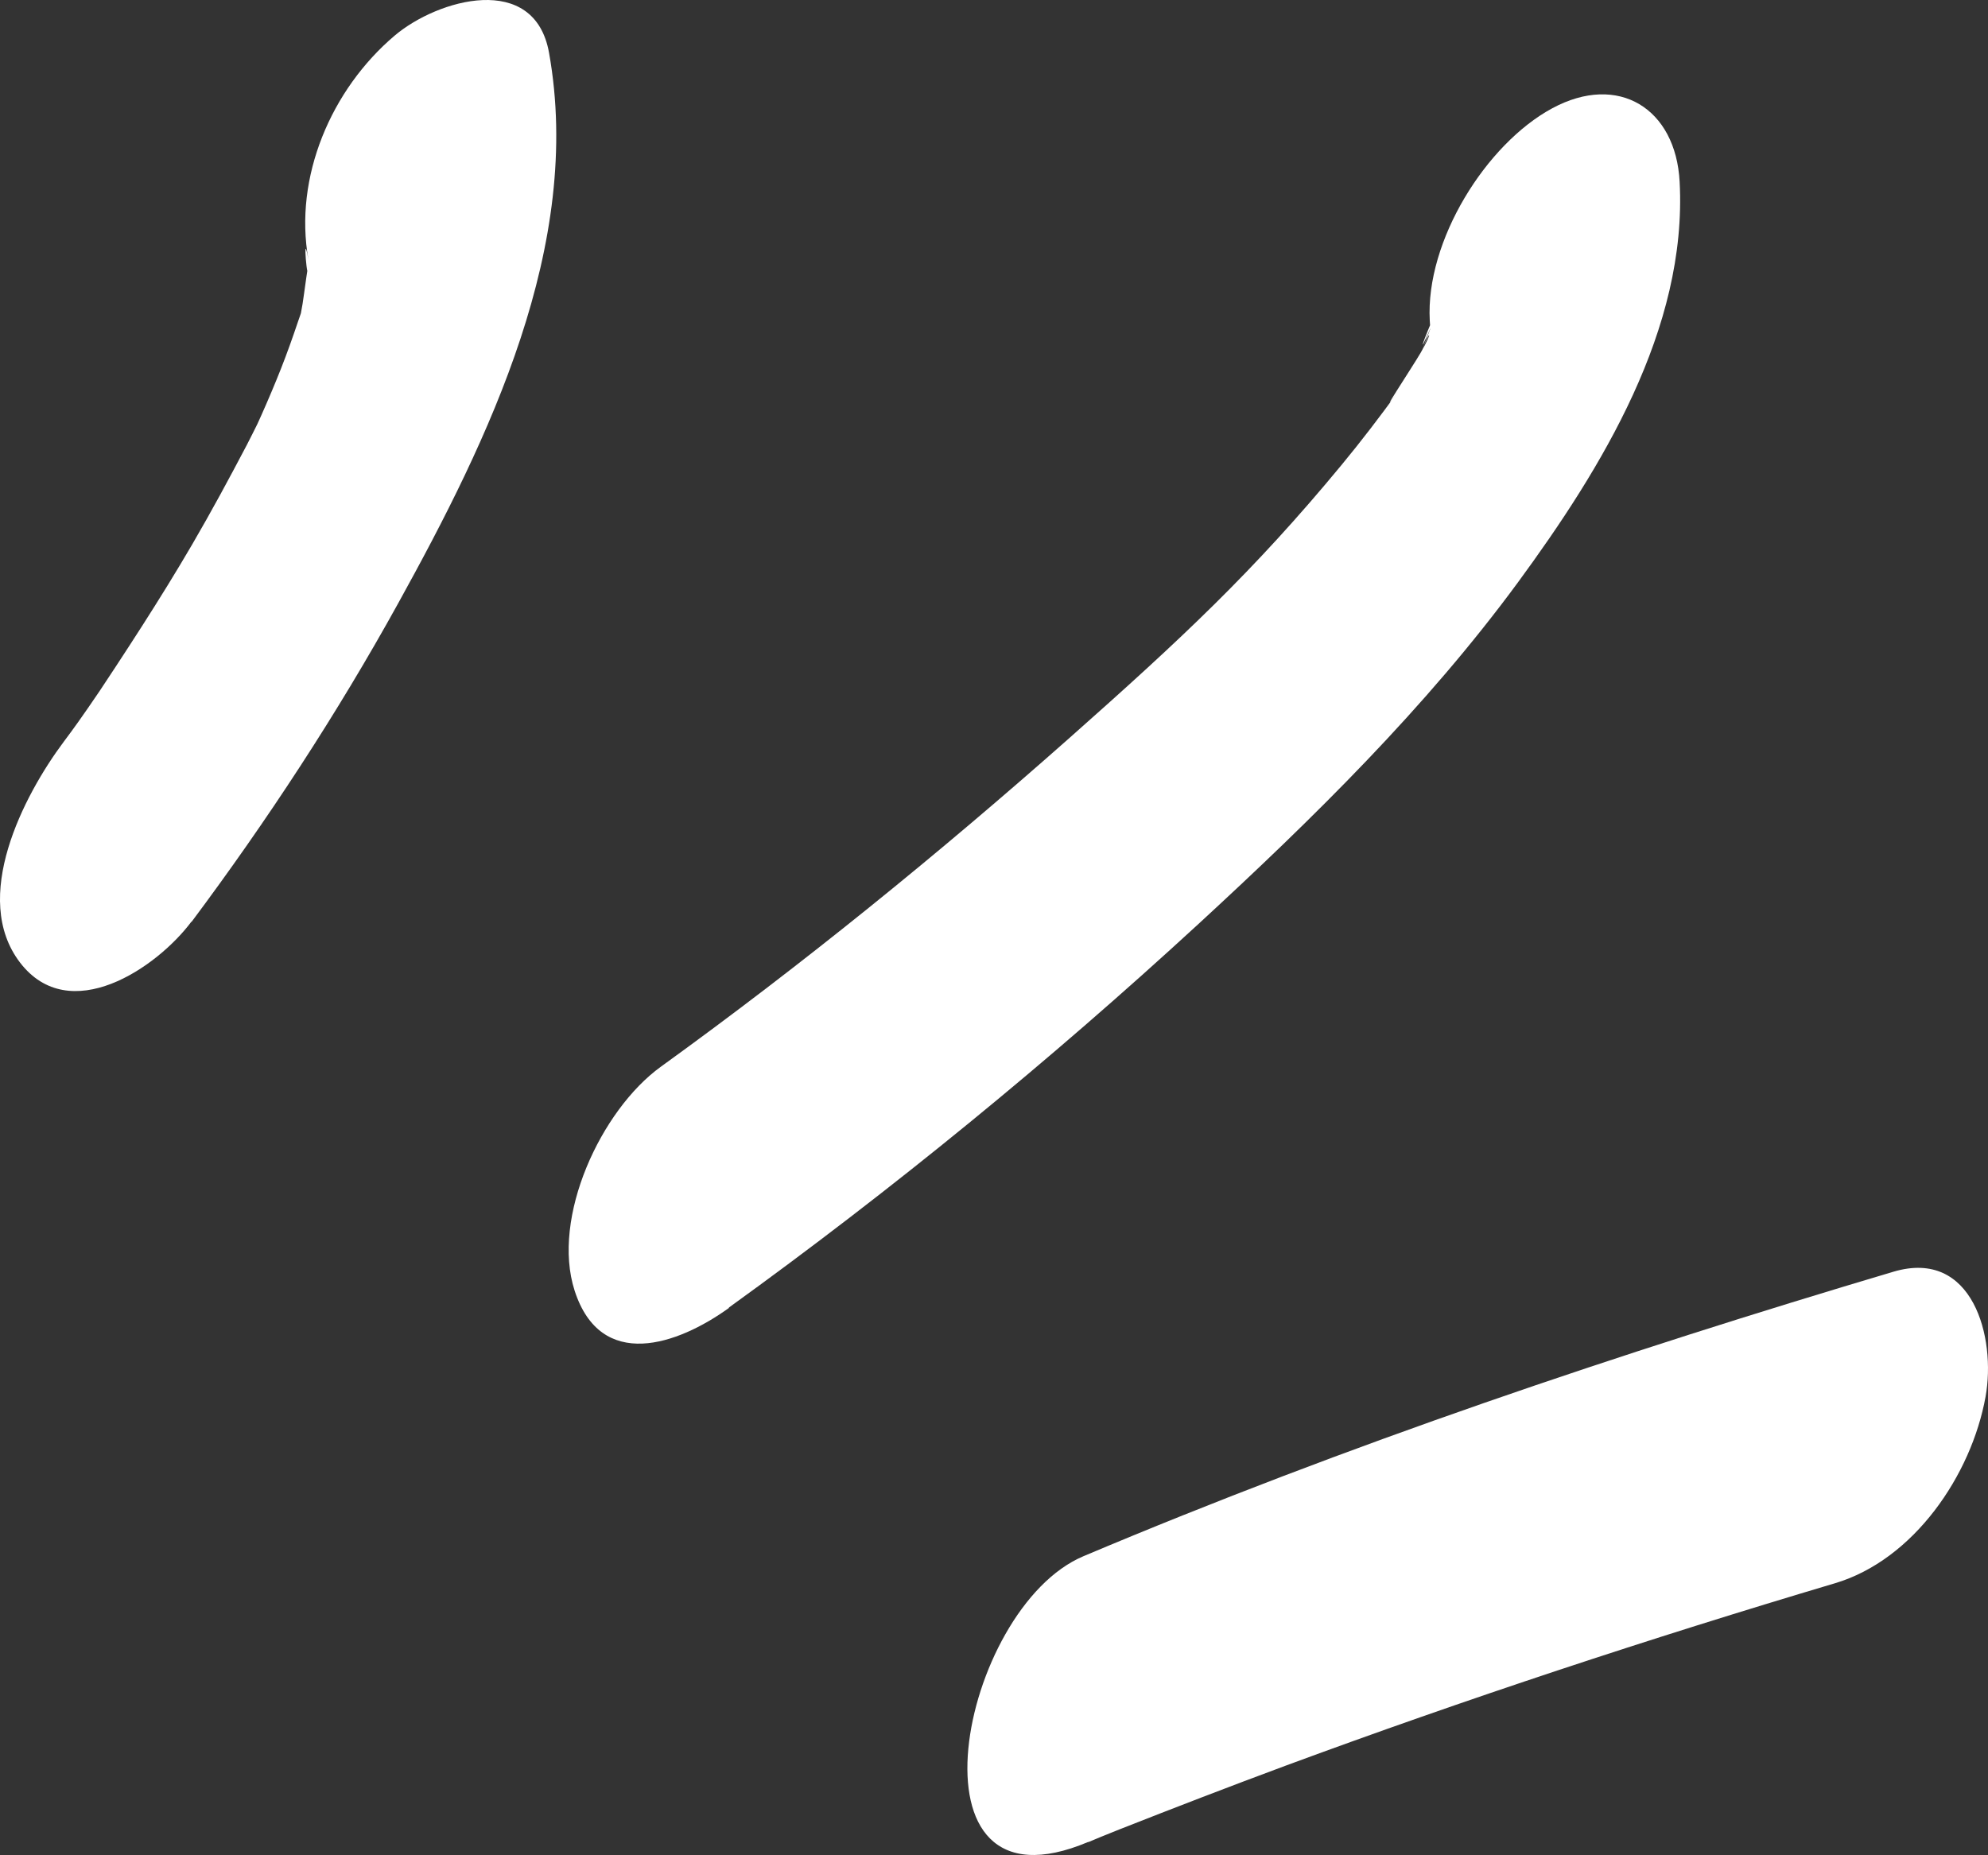
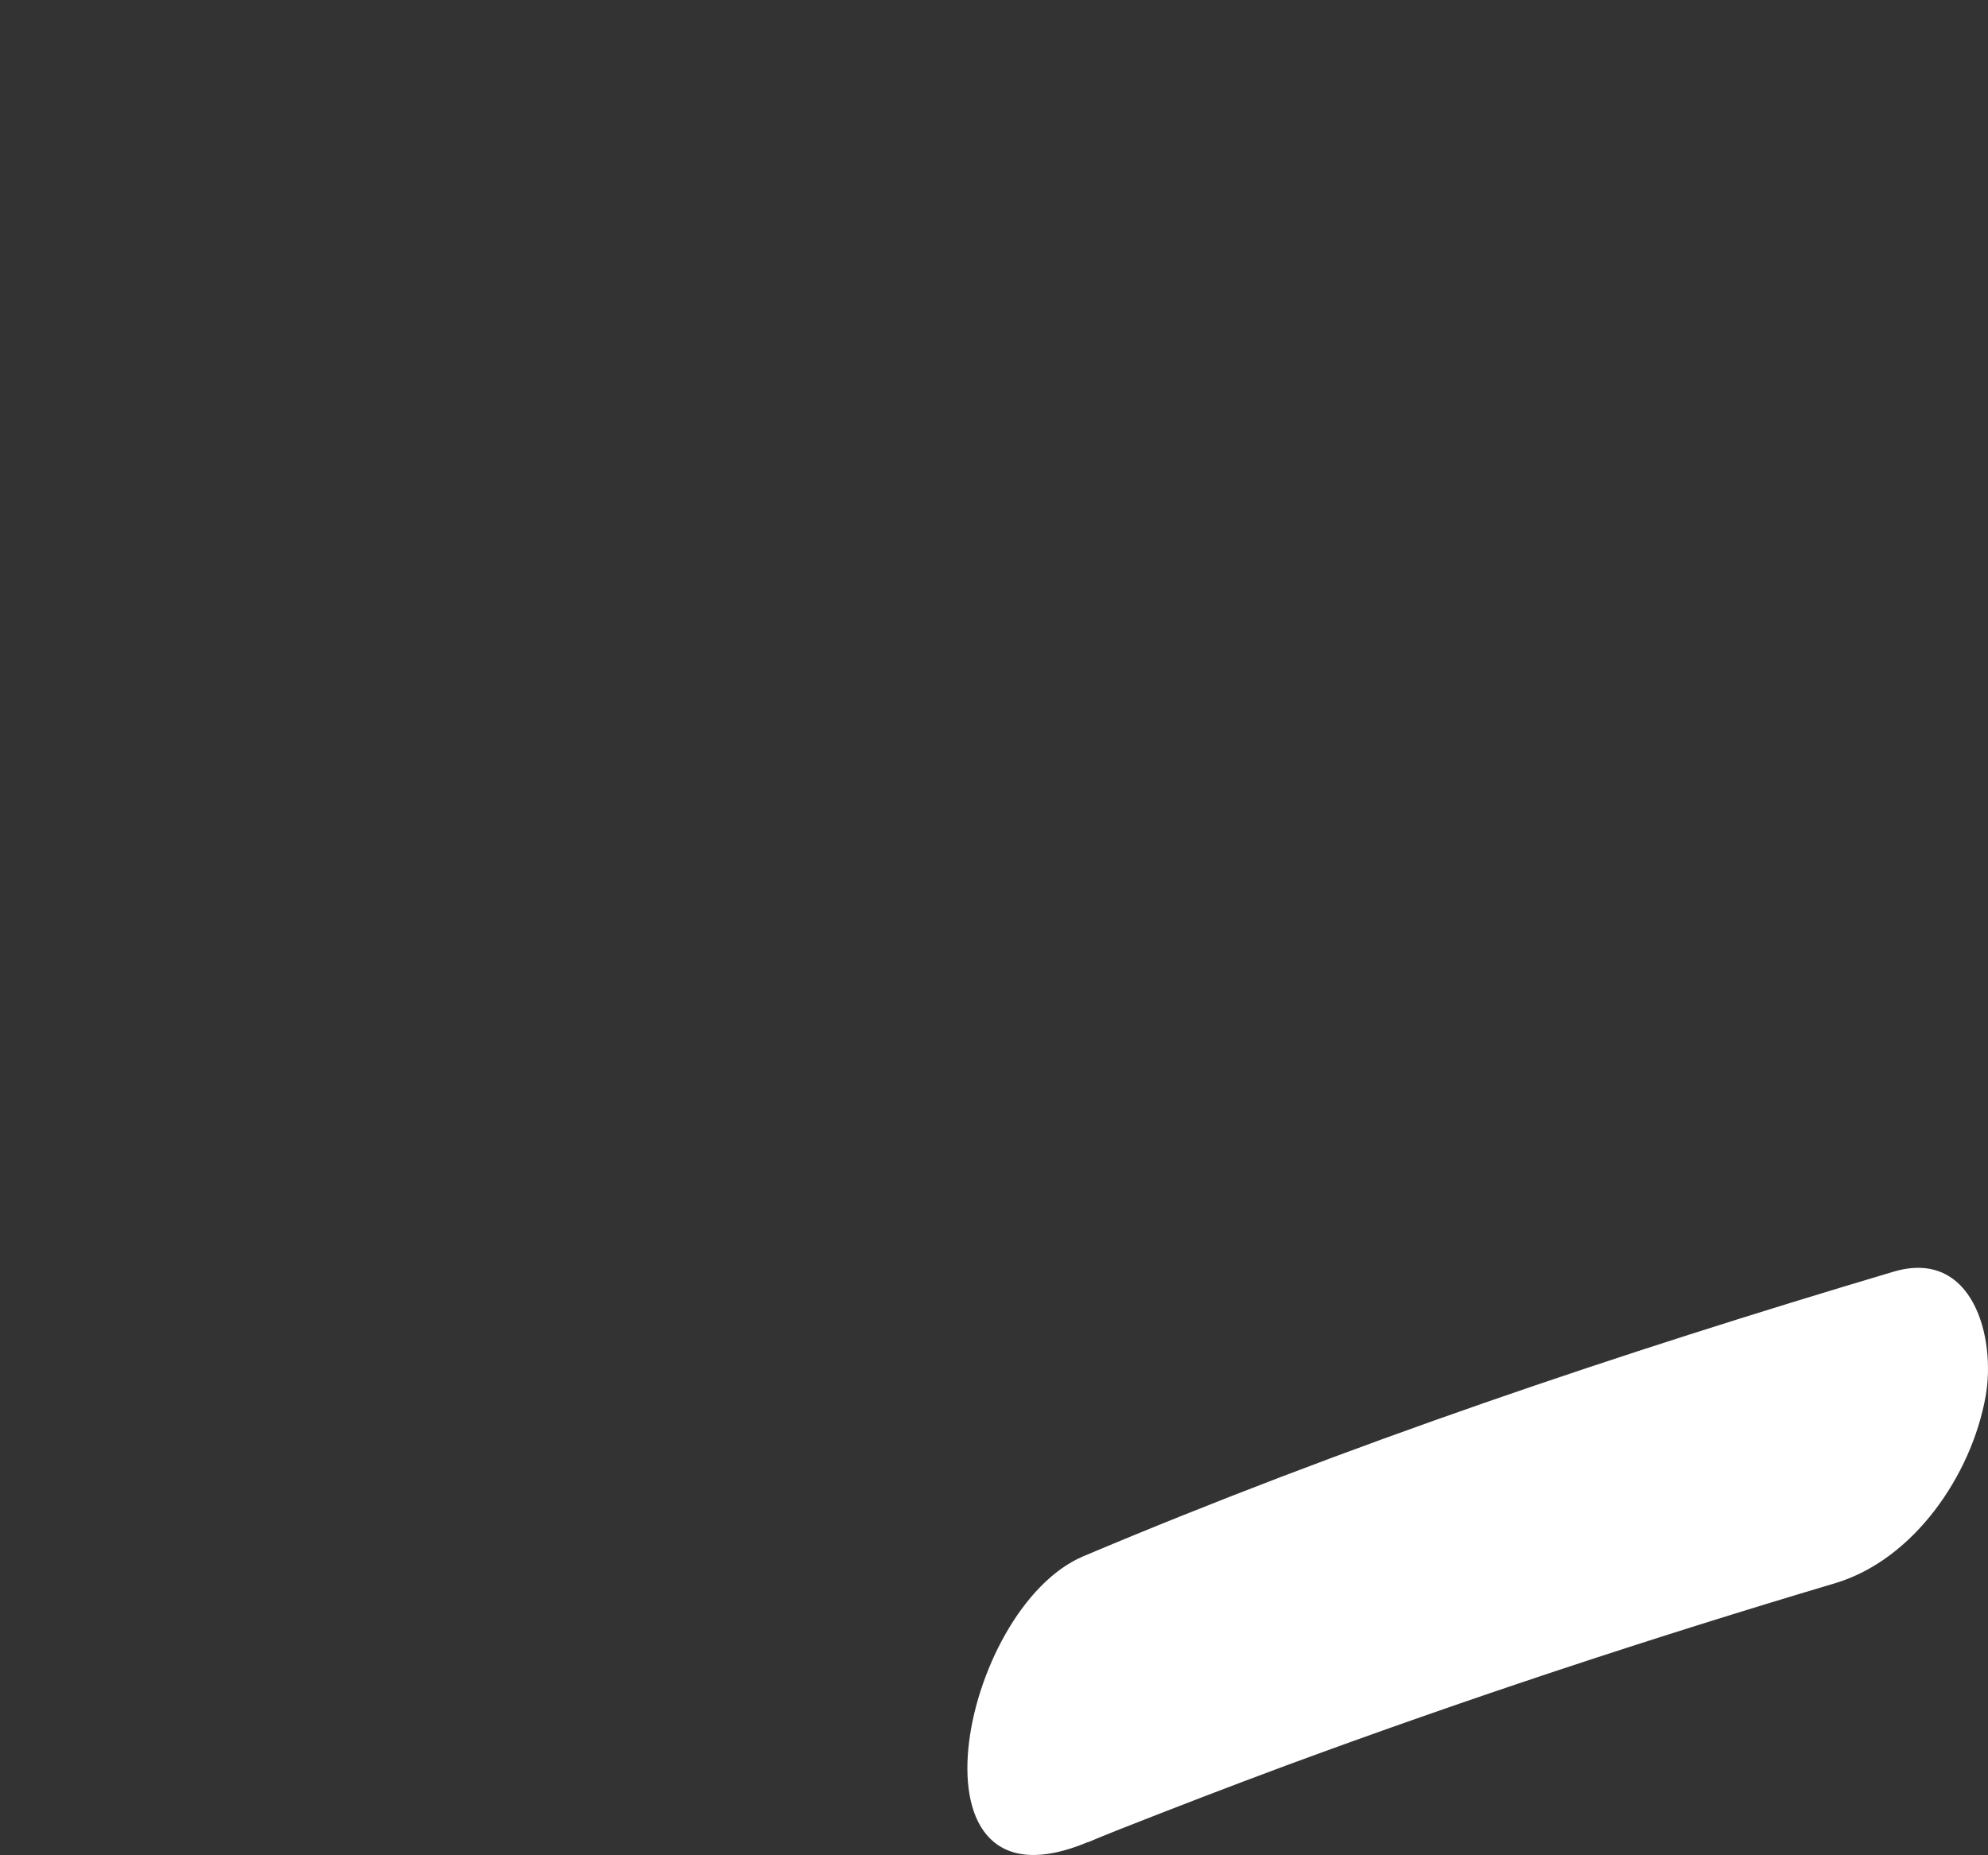
<svg xmlns="http://www.w3.org/2000/svg" id="a" data-name="Layer 1" viewBox="0 0 129.048 120.428">
  <rect x="0" y="0" width="129.048" height="120.428" fill="#333333" stroke="none" />
  <defs>
    <style>
      .d {
        fill: #fff;
      }
    </style>
  </defs>
  <g id="b" data-name="IPL-emphasis-W">
    <g id="c" data-name="W">
      <g>
-         <path class="d" d="M12.441,59.84c4.9-6.56,9.45-13.51,13.41-20.68,5.88-10.64,12.02-23.26,9.79-35.73-.94-5.27-7.22-3.49-10.02-1.12-4.12,3.49-6.56,9.19-5.6,14.54-.42-2.34-.04,2.05.02.54.03-.96-.33,1.96-.4,2.34-.43,2.19.5-1.24-.31,1.19-.34,1.01-.7,2.02-1.09,3.01s-.84,2.05-1.29,3.06c-.57,1.25-.62,1.37-.16.37-.25.51-.51,1.02-.77,1.53-1.14,2.17-2.3,4.32-3.53,6.43-2.1,3.6-4.38,7.07-6.69,10.55,1.64-2.47,0,0-.73,1.01-.3.43-.62.85-.93,1.27-2.63,3.52-6.05,10.15-2.84,14.34s8.86.37,11.12-2.65h.02Z" />
-         <path class="d" d="M47.311,84.89c10.63-7.67,20.85-16.04,30.49-24.91,7.42-6.83,14.76-14.04,20.74-22.18,5.42-7.39,11-16.45,10.49-26-.25-4.75-3.97-7.09-8.27-4.77s-8.23,8.61-7.95,13.78c.12,2.2.29-.35.12.06-.28.64-1.19,2.97.08.1-.27.62-.53,1.3-.75,1.94.53-1.55.83-1.51-.04-.01-.52.9-3.11,4.8-1.44,2.49-1.19,1.64-2.41,3.24-3.7,4.8-5.71,6.91-10.37,11.26-17.66,17.72-8.48,7.51-17.33,14.7-26.52,21.34-3.89,2.81-7.13,9.79-5.6,14.54,1.7,5.26,6.68,3.53,10.02,1.12h0l-.01-.02Z" />
        <path class="d" d="M70.651,119.59c.35-.15.7-.29,1.05-.44,1.25-.52-1.62.65-.51.21.5-.2.99-.4,1.49-.6,3.58-1.41,7.16-2.79,10.77-4.13,11.75-4.34,23.65-8.27,35.65-11.84,5.13-1.52,8.87-7.02,9.79-12.12.69-3.83-.82-9.64-5.98-8.11-17.79,5.29-35.47,11.25-52.58,18.47-8.01,3.38-12.02,23.76.31,18.55h0l.01.01Z" />
      </g>
    </g>
  </g>
</svg>